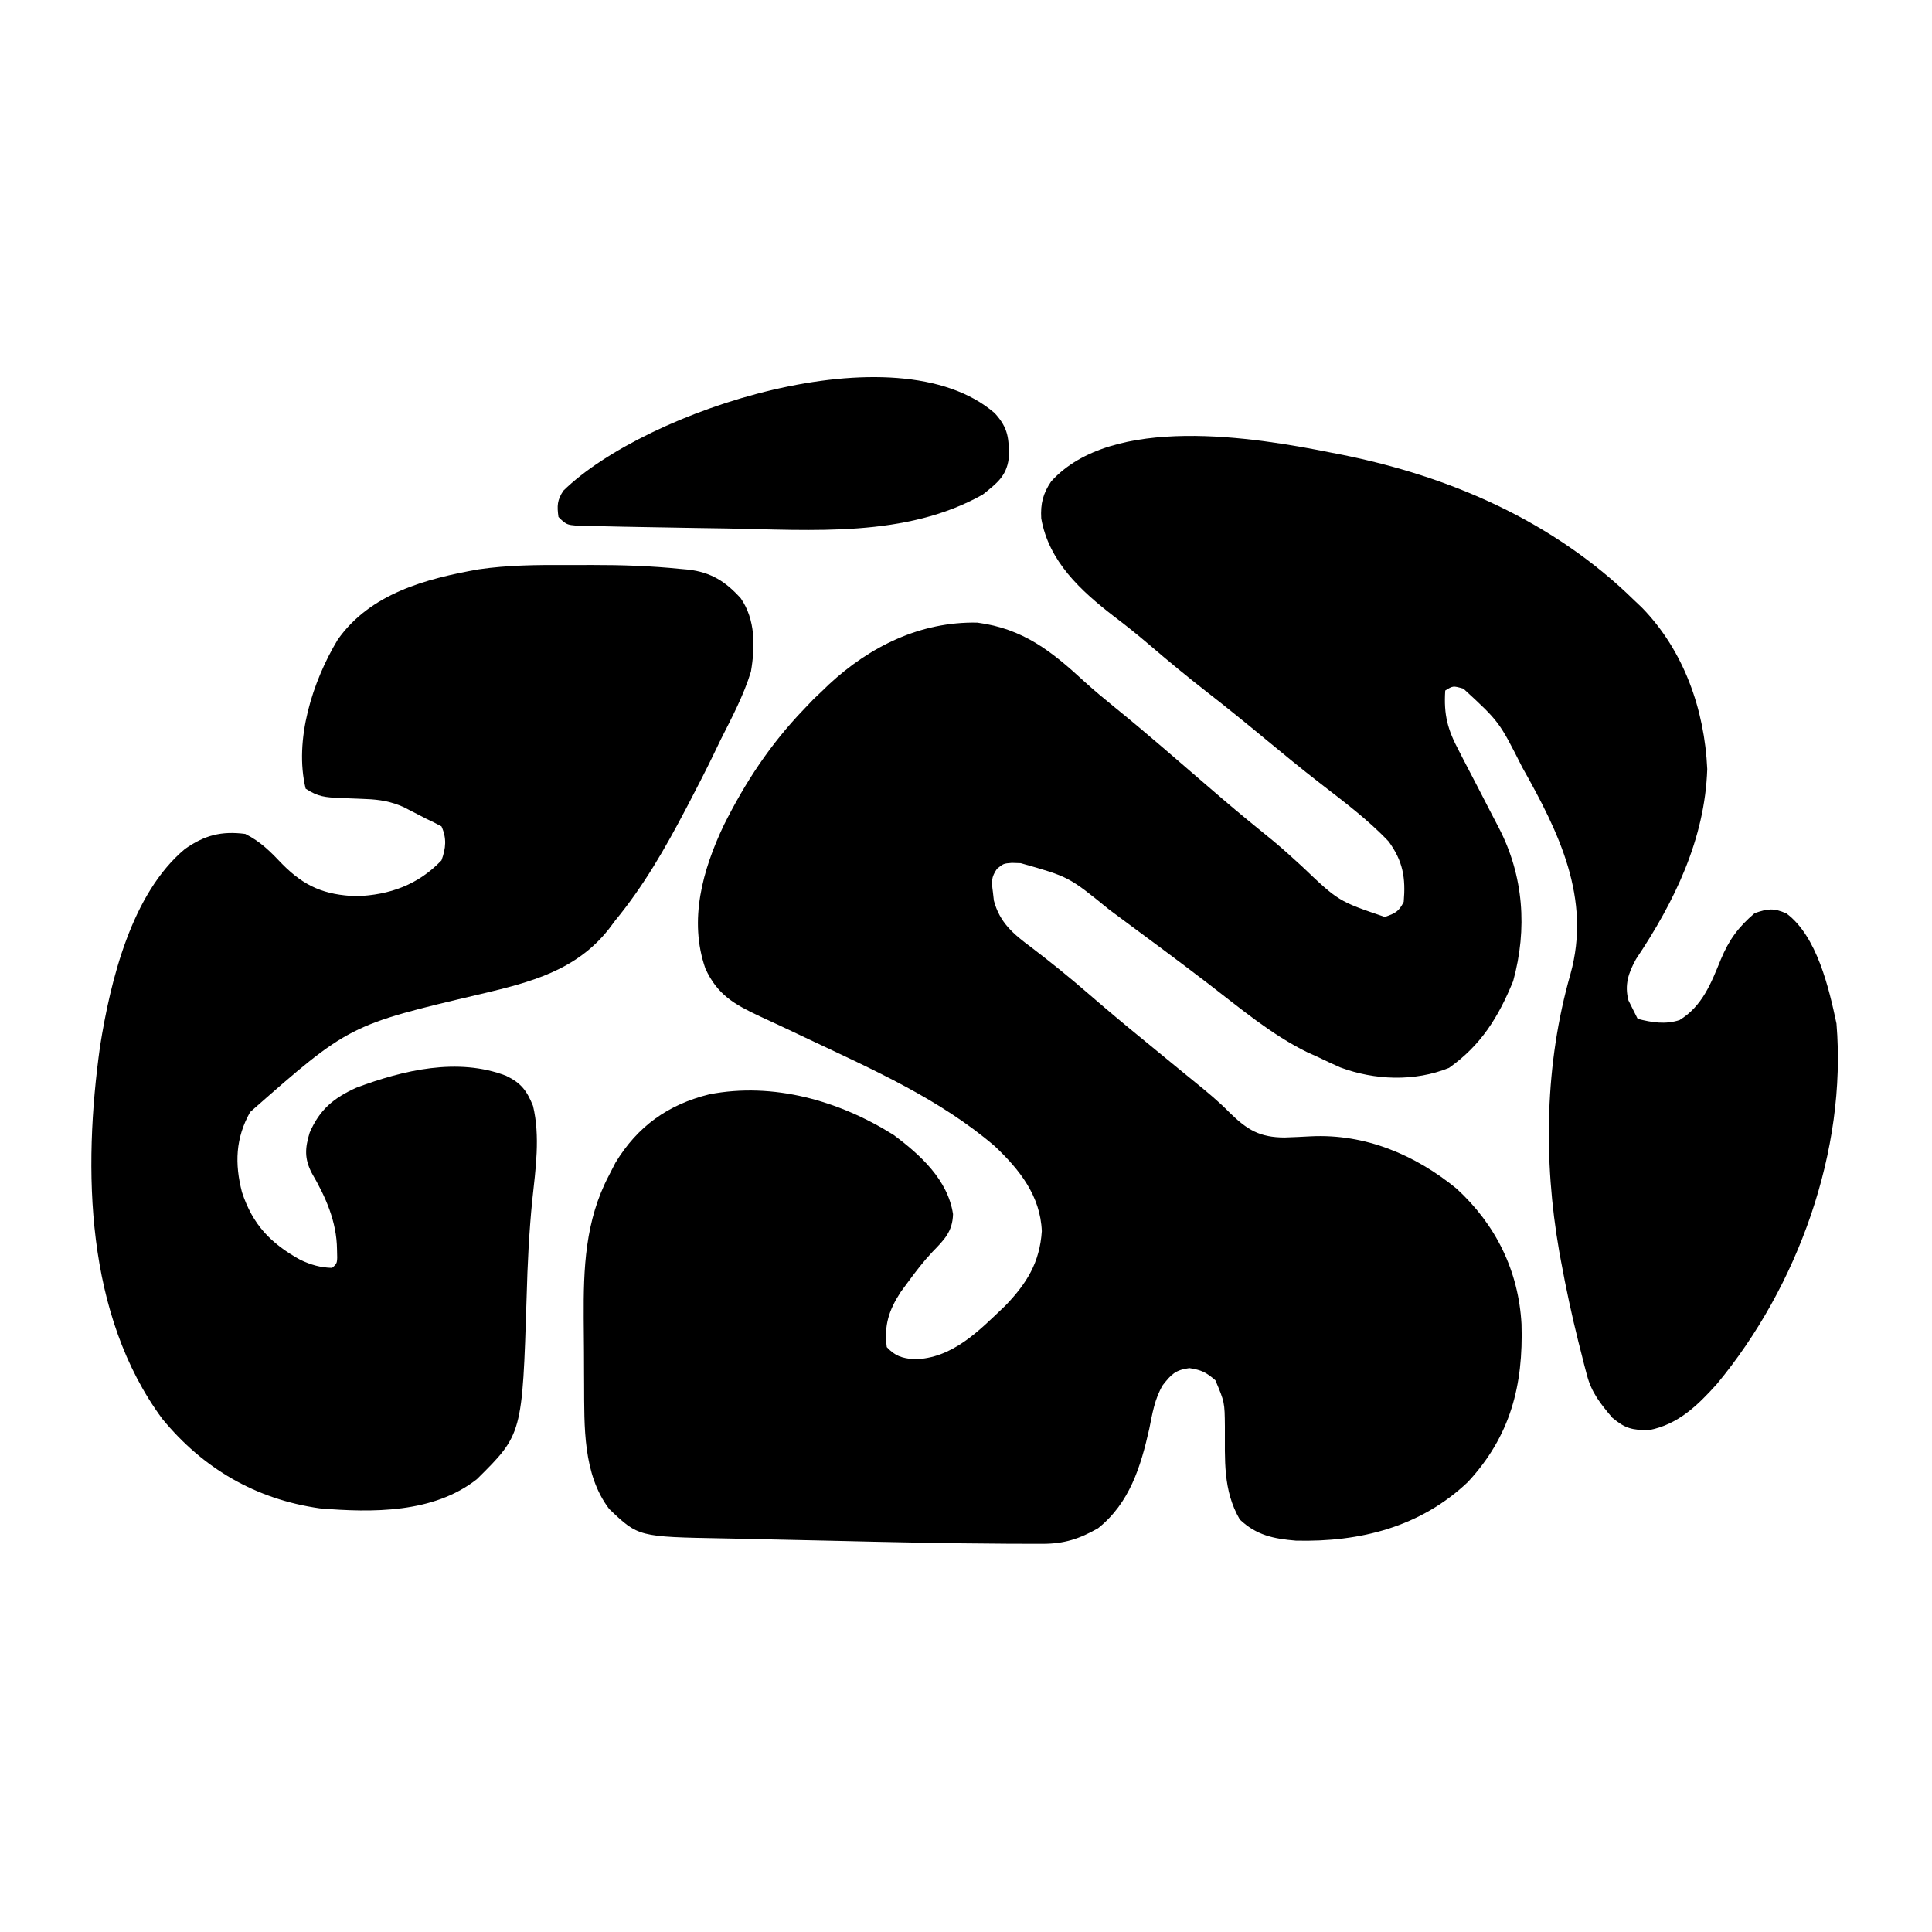
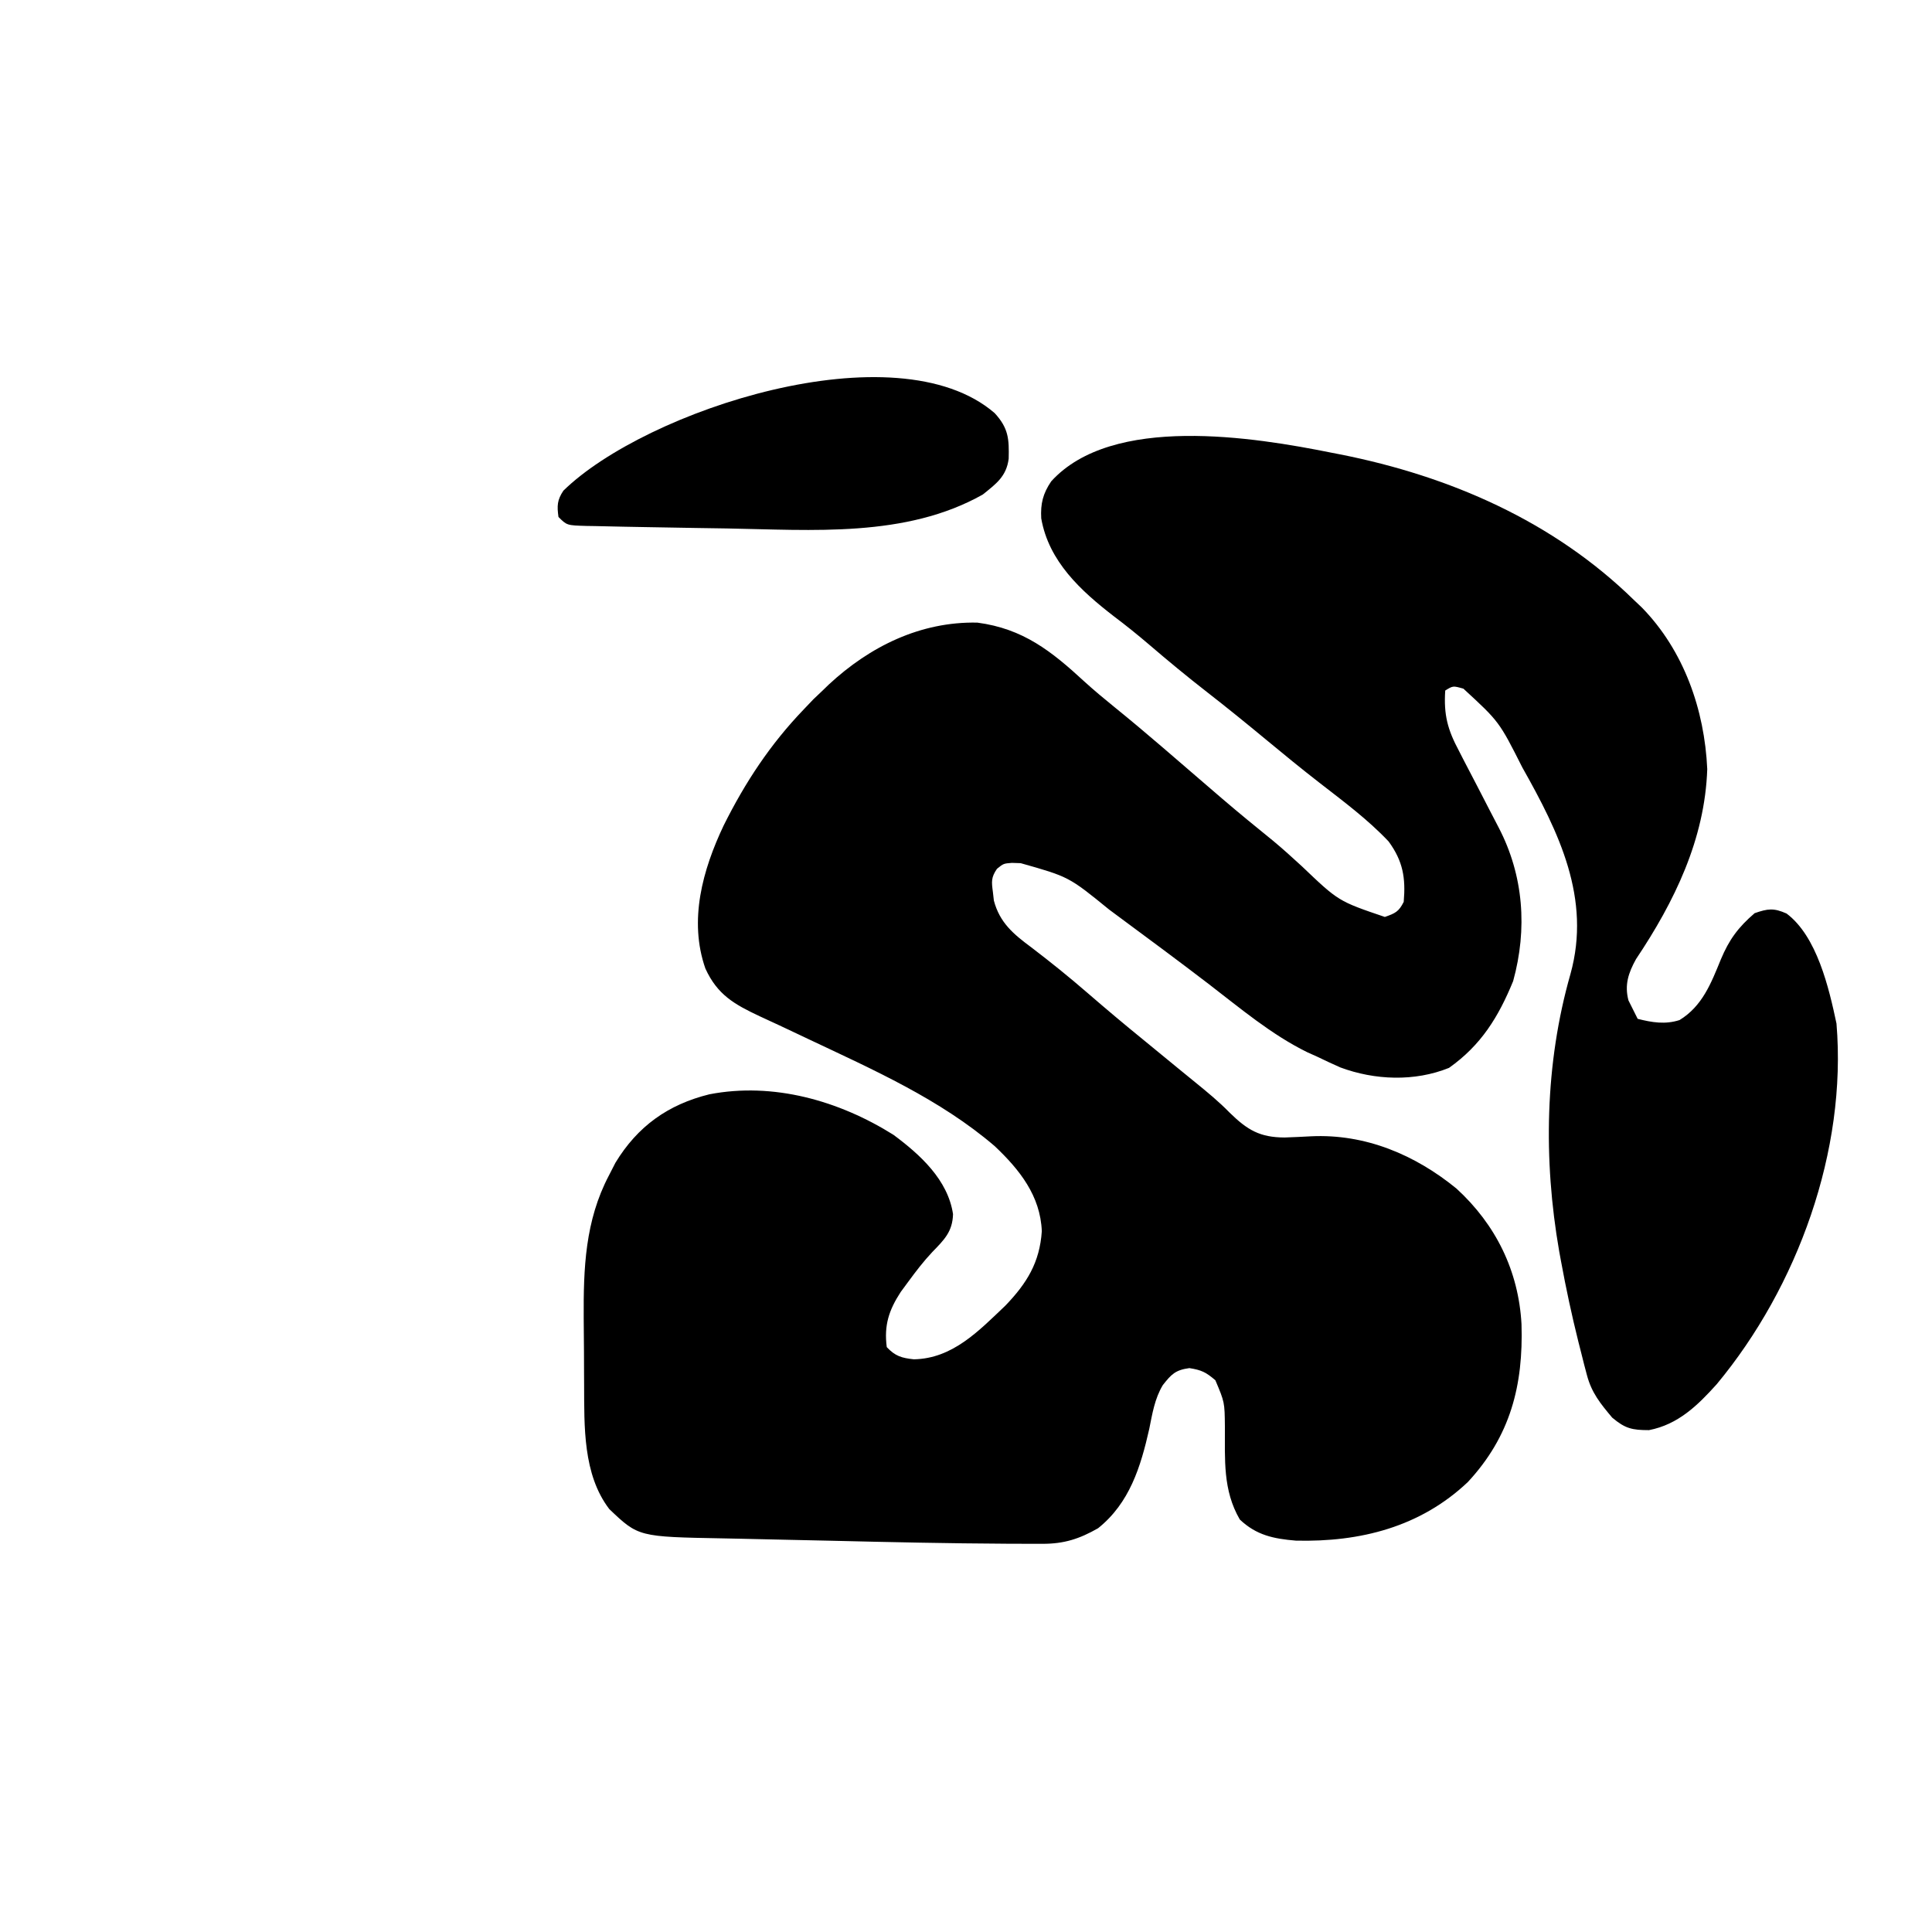
<svg xmlns="http://www.w3.org/2000/svg" version="1.1" width="512" height="512" viewBox="0 0 512 512" preserveAspectRatio="xMidYMid meet">
  <path d="M0 0 C0.718 0.139 1.435 0.278 2.175 0.422 C31.221 6.175 58.7 18.147 80 39 C81.044 39.99 81.044 39.99 82.109 41 C93.245 52.395 98.732 68.095 99.438 83.812 C98.821 102.393 90.727 118.996 80.566 134.168 C78.548 137.817 77.471 140.995 78.559 145.117 C78.849 145.697 79.139 146.277 79.438 146.875 C79.953 147.906 80.469 148.938 81 150 C84.808 150.97 88.293 151.547 92.098 150.328 C98.137 146.63 100.458 140.583 103.035 134.27 C105.237 129.004 107.65 125.739 112 122 C115.501 120.785 117.069 120.586 120.457 122.094 C128.507 128.128 131.687 141.792 133.688 151.25 C136.493 184.915 123.393 221.014 101.965 246.812 C96.881 252.472 91.698 257.516 84 259 C79.519 259 77.693 258.583 74.25 255.688 C71.121 251.95 68.783 249.117 67.535 244.352 C67.294 243.439 67.054 242.527 66.805 241.587 C66.56 240.609 66.315 239.632 66.062 238.625 C65.804 237.611 65.545 236.598 65.279 235.554 C63.519 228.493 62 221.406 60.688 214.25 C60.528 213.383 60.369 212.517 60.205 211.624 C55.967 187.301 56.393 161.894 63.188 138.125 C68.749 118.114 60.133 100.588 50.434 83.383 C44.303 71.234 44.303 71.234 34.812 62.5 C32.059 61.722 32.059 61.722 30 63 C29.58 69.446 30.628 73.36 33.648 79.008 C34.207 80.101 34.207 80.101 34.777 81.217 C35.962 83.528 37.167 85.827 38.375 88.125 C39.571 90.432 40.763 92.742 41.951 95.054 C42.689 96.486 43.432 97.916 44.181 99.342 C50.792 112.057 51.809 126.184 48 140 C44.11 149.494 39.529 156.967 31 163 C21.88 166.685 11.321 166.273 2.188 162.875 C0.109 161.952 -1.955 160.996 -4 160 C-4.84 159.624 -5.681 159.247 -6.547 158.859 C-16.079 154.182 -24.343 147.172 -32.729 140.74 C-40.646 134.673 -48.67 128.745 -56.688 122.812 C-57.472 122.23 -58.256 121.647 -59.065 121.047 C-69.737 112.359 -69.737 112.359 -82.5 108.75 C-83.273 108.724 -84.047 108.698 -84.844 108.672 C-87.06 108.847 -87.06 108.847 -88.789 110.242 C-90.362 112.526 -90.237 113.653 -89.875 116.375 C-89.79 117.125 -89.705 117.875 -89.617 118.648 C-88.074 124.529 -84.406 127.563 -79.688 131.062 C-74.598 134.944 -69.648 138.931 -64.812 143.125 C-59.948 147.334 -55.036 151.467 -50.043 155.523 C-46.93 158.057 -43.83 160.605 -40.736 163.16 C-39.248 164.385 -37.754 165.604 -36.256 166.816 C-33.073 169.402 -29.961 171.959 -27.098 174.898 C-22.391 179.497 -19.107 181.416 -12.585 181.449 C-10.248 181.375 -7.917 181.258 -5.582 181.133 C8.817 180.436 22.019 186.022 33 195 C43.43 204.555 49.441 216.821 50.215 230.91 C50.712 247.134 47.29 260.58 36 272.75 C23.405 284.68 7.465 288.692 -9.57 288.285 C-15.511 287.791 -20.056 286.844 -24.438 282.688 C-28.973 274.886 -28.35 266.807 -28.391 258.033 C-28.458 251.6 -28.458 251.6 -30.914 245.785 C-33.392 243.665 -34.578 243.066 -37.812 242.562 C-41.523 243.072 -42.579 244.191 -44.847 247.076 C-46.999 250.666 -47.619 254.626 -48.438 258.688 C-50.705 268.727 -53.64 278.312 -62 285 C-66.951 287.829 -71.005 289.127 -76.672 289.126 C-78.101 289.128 -78.101 289.128 -79.56 289.129 C-80.612 289.124 -81.665 289.119 -82.75 289.113 C-83.878 289.11 -85.005 289.107 -86.167 289.103 C-101.693 289.024 -117.216 288.683 -132.737 288.31 C-136.274 288.226 -139.811 288.15 -143.349 288.081 C-147.697 287.996 -152.045 287.897 -156.393 287.789 C-158.026 287.75 -159.659 287.717 -161.292 287.688 C-183.811 287.278 -183.811 287.278 -191.531 279.922 C-198.568 270.714 -198.149 257.931 -198.203 246.891 C-198.209 245.961 -198.215 245.032 -198.22 244.075 C-198.23 242.122 -198.236 240.169 -198.24 238.216 C-198.25 235.271 -198.281 232.327 -198.312 229.383 C-198.389 216.101 -197.949 203.519 -191.625 191.5 C-191.06 190.397 -190.496 189.293 -189.914 188.156 C-184.048 178.484 -175.971 172.707 -165 170 C-148.056 166.73 -130.674 171.685 -116.238 180.73 C-109.117 186.014 -101.799 192.676 -100.438 201.75 C-100.566 206.415 -102.775 208.55 -105.918 211.789 C-108.271 214.288 -110.283 216.92 -112.312 219.688 C-112.969 220.578 -113.625 221.469 -114.301 222.387 C-117.433 227.204 -118.75 231.211 -118 237 C-115.761 239.388 -114.05 239.889 -110.828 240.23 C-100.555 240.051 -93.621 232.706 -86.562 226 C-80.878 220.09 -77.465 214.584 -76.91 206.285 C-77.279 196.901 -82.798 189.981 -89.375 183.75 C-103.903 171.298 -121.599 163.486 -138.75 155.375 C-139.553 154.994 -140.356 154.614 -141.183 154.221 C-144.679 152.565 -148.177 150.916 -151.695 149.309 C-158.405 146.152 -162.882 143.625 -166.062 136.68 C-170.536 123.892 -166.798 110.512 -161.211 98.738 C-155.493 87.281 -148.894 77.265 -140 68 C-139.154 67.113 -138.309 66.226 -137.438 65.312 C-136.633 64.549 -135.829 63.786 -135 63 C-134.453 62.47 -133.907 61.94 -133.344 61.395 C-122.463 51.294 -109.045 44.692 -94 45 C-81.852 46.604 -74.348 52.568 -65.586 60.656 C-63.037 62.966 -60.423 65.149 -57.75 67.312 C-53.506 70.75 -49.329 74.253 -45.188 77.812 C-44.308 78.569 -44.308 78.569 -43.41 79.34 C-41.001 81.413 -38.595 83.487 -36.188 85.562 C-34.397 87.105 -32.605 88.647 -30.812 90.188 C-30.23 90.688 -29.648 91.188 -29.049 91.704 C-24.62 95.497 -20.109 99.181 -15.578 102.852 C-12.979 105.018 -10.488 107.27 -8 109.562 C1.715 118.834 1.715 118.834 14 123 C16.75 122.034 17.69 121.62 19 119 C19.548 112.644 18.803 108.209 15 103 C9.49 97.167 2.993 92.347 -3.333 87.438 C-8.13 83.713 -12.825 79.876 -17.5 76 C-22.694 71.696 -27.924 67.453 -33.25 63.312 C-38.43 59.284 -43.467 55.117 -48.449 50.847 C-51.482 48.256 -54.562 45.773 -57.75 43.375 C-66.573 36.563 -75.066 28.81 -77.062 17.375 C-77.28 13.48 -76.61 10.794 -74.418 7.562 C-58.246 -10.258 -20.703 -4.178 0 0 Z " fill="#000000" transform="translate(353,120)" />
-   <path d="M0 0 C2.378 0.011 4.755 0 7.133 -0.013 C14.935 -0.022 22.678 0.235 30.442 1.026 C31.13 1.087 31.818 1.148 32.527 1.21 C38.578 1.919 42.425 4.355 46.458 8.823 C50.371 14.475 50.273 21.654 49.145 28.261 C47.218 34.558 44.103 40.4 41.145 46.261 C40.5 47.593 39.858 48.926 39.219 50.261 C37.267 54.299 35.224 58.286 33.145 62.261 C32.723 63.069 32.301 63.877 31.867 64.709 C26.342 75.213 20.708 85.072 13.145 94.261 C12.587 95.005 12.029 95.748 11.454 96.515 C2.853 107.436 -9.312 110.576 -22.212 113.629 C-57.318 121.88 -57.318 121.88 -83.562 144.96 C-87.454 151.886 -87.681 158.648 -85.73 166.198 C-82.891 174.819 -78.15 179.759 -70.265 184.136 C-67.45 185.45 -64.971 186.181 -61.855 186.261 C-60.416 185.038 -60.416 185.038 -60.542 181.386 C-60.625 173.996 -63.551 167.431 -67.23 161.136 C-69.213 157.287 -69.036 154.534 -67.792 150.429 C-65.147 144.31 -61.459 141.243 -55.417 138.511 C-43.028 133.853 -28.502 130.428 -15.73 135.354 C-11.753 137.277 -10.258 139.273 -8.605 143.323 C-6.654 151.364 -7.919 160.136 -8.792 168.261 C-9.656 176.827 -10.062 185.343 -10.292 193.948 C-11.433 230.339 -11.433 230.339 -23.48 242.261 C-34.965 251.316 -51.233 251.153 -65.109 249.987 C-82.061 247.595 -96.045 239.437 -106.855 226.261 C-127.216 198.654 -127.918 160.239 -123.333 127.49 C-120.575 110.118 -114.997 87.071 -100.855 75.261 C-95.638 71.593 -91.173 70.445 -84.855 71.261 C-80.812 73.282 -78.107 76.021 -75.042 79.261 C-69.151 85.219 -63.805 87.446 -55.417 87.761 C-46.589 87.462 -38.994 84.715 -32.855 78.261 C-31.679 75.045 -31.437 72.424 -32.855 69.261 C-34.163 68.546 -35.502 67.886 -36.855 67.261 C-37.845 66.748 -37.845 66.748 -38.855 66.226 C-39.845 65.717 -39.845 65.717 -40.855 65.198 C-41.845 64.686 -41.845 64.686 -42.855 64.163 C-46.152 62.676 -49.261 62.143 -52.859 62.015 C-53.599 61.982 -54.34 61.949 -55.103 61.915 C-56.65 61.854 -58.197 61.796 -59.744 61.743 C-63.574 61.566 -65.6 61.431 -68.855 59.261 C-71.975 46.333 -67.02 30.807 -60.328 19.733 C-51.713 7.551 -37.042 3.625 -22.984 1.136 C-15.322 0.023 -7.726 -0.041 0 0 Z " fill="#000000" transform="translate(149.855,149.739)" />
  <path d="M0 0 C3.705 4.011 3.852 6.879 3.73 12.098 C3.126 16.816 0.385 18.757 -3.145 21.598 C-23.534 33.09 -48.393 30.969 -70.993 30.579 C-73.693 30.533 -76.393 30.494 -79.093 30.456 C-83.731 30.389 -88.37 30.307 -93.008 30.214 C-94.803 30.178 -96.598 30.145 -98.392 30.114 C-100.896 30.069 -103.399 30.011 -105.902 29.949 C-106.653 29.938 -107.403 29.926 -108.176 29.914 C-113.353 29.764 -113.353 29.764 -115.582 27.535 C-115.983 24.586 -115.946 23.085 -114.289 20.578 C-92.515 -0.747 -26.107 -22.534 0 0 Z " fill="#000000" transform="translate(263.582,109.465)" />
</svg>